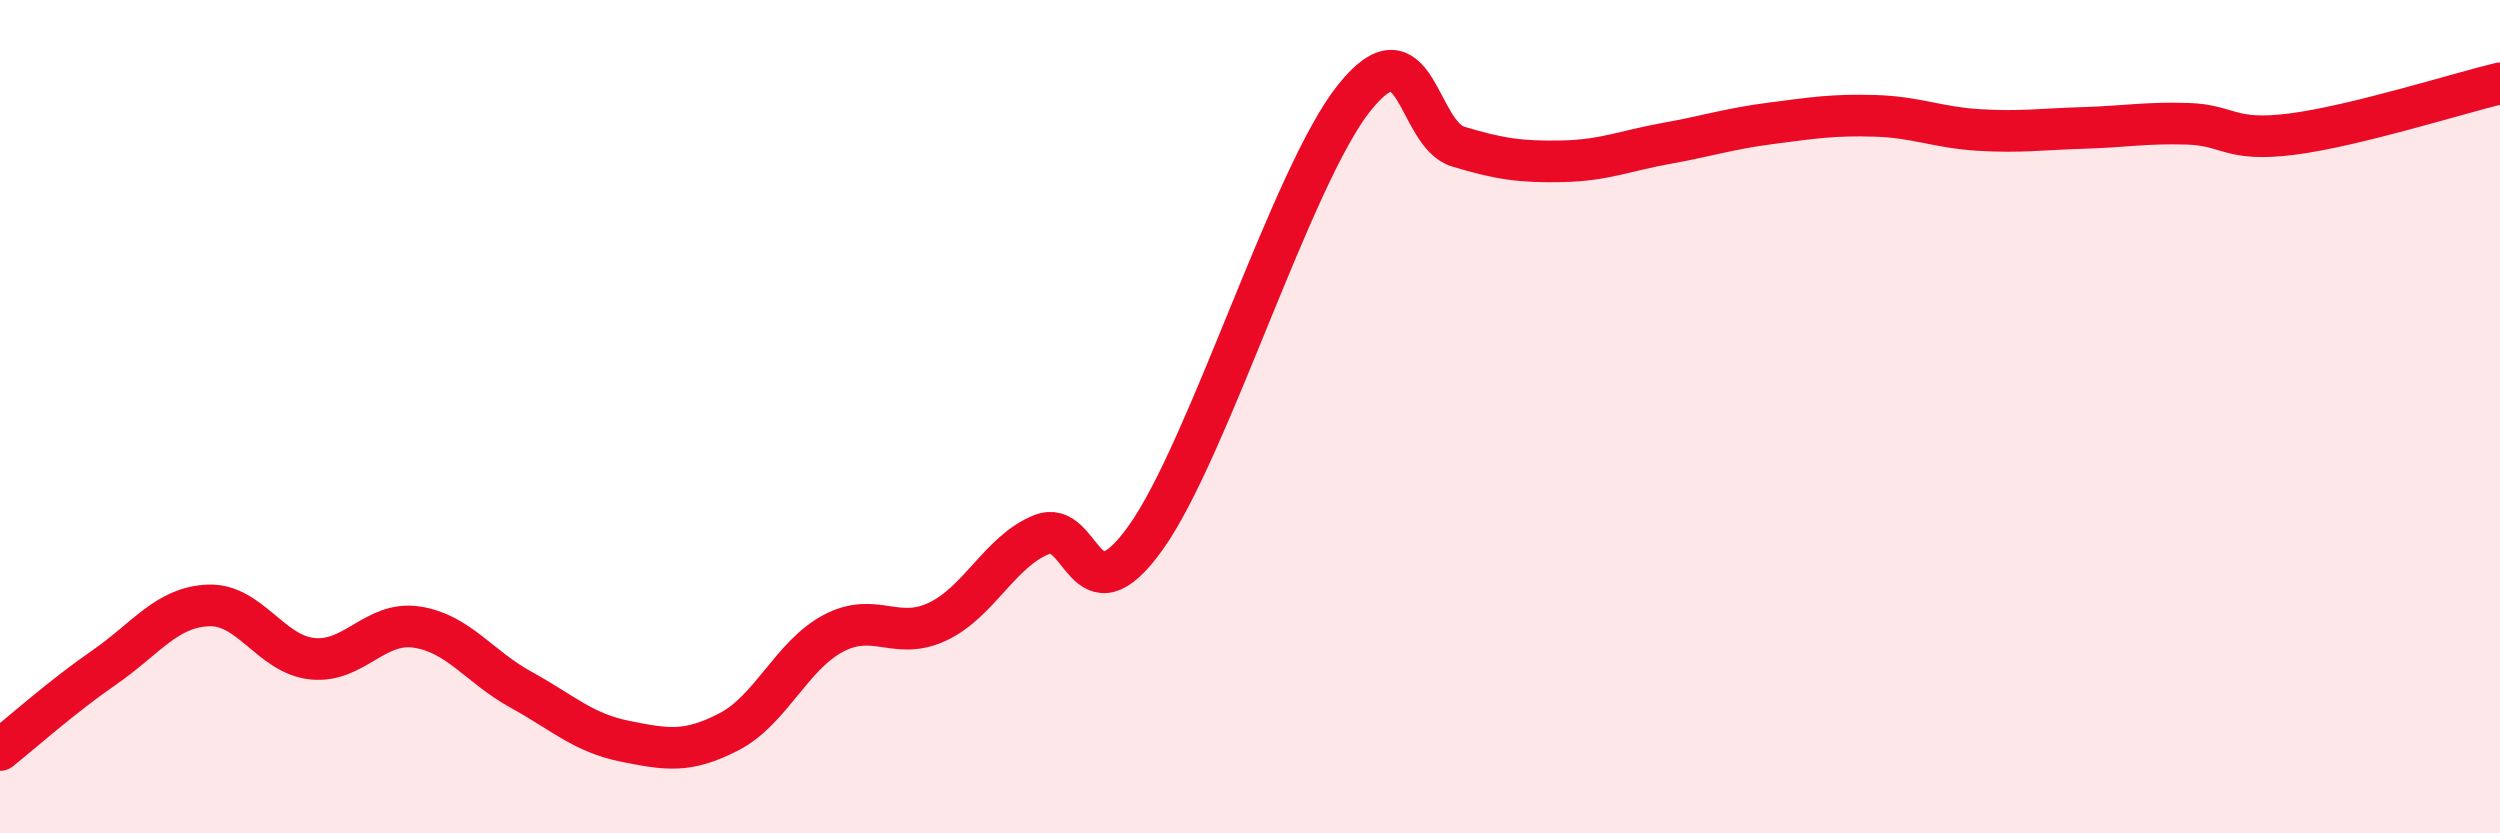
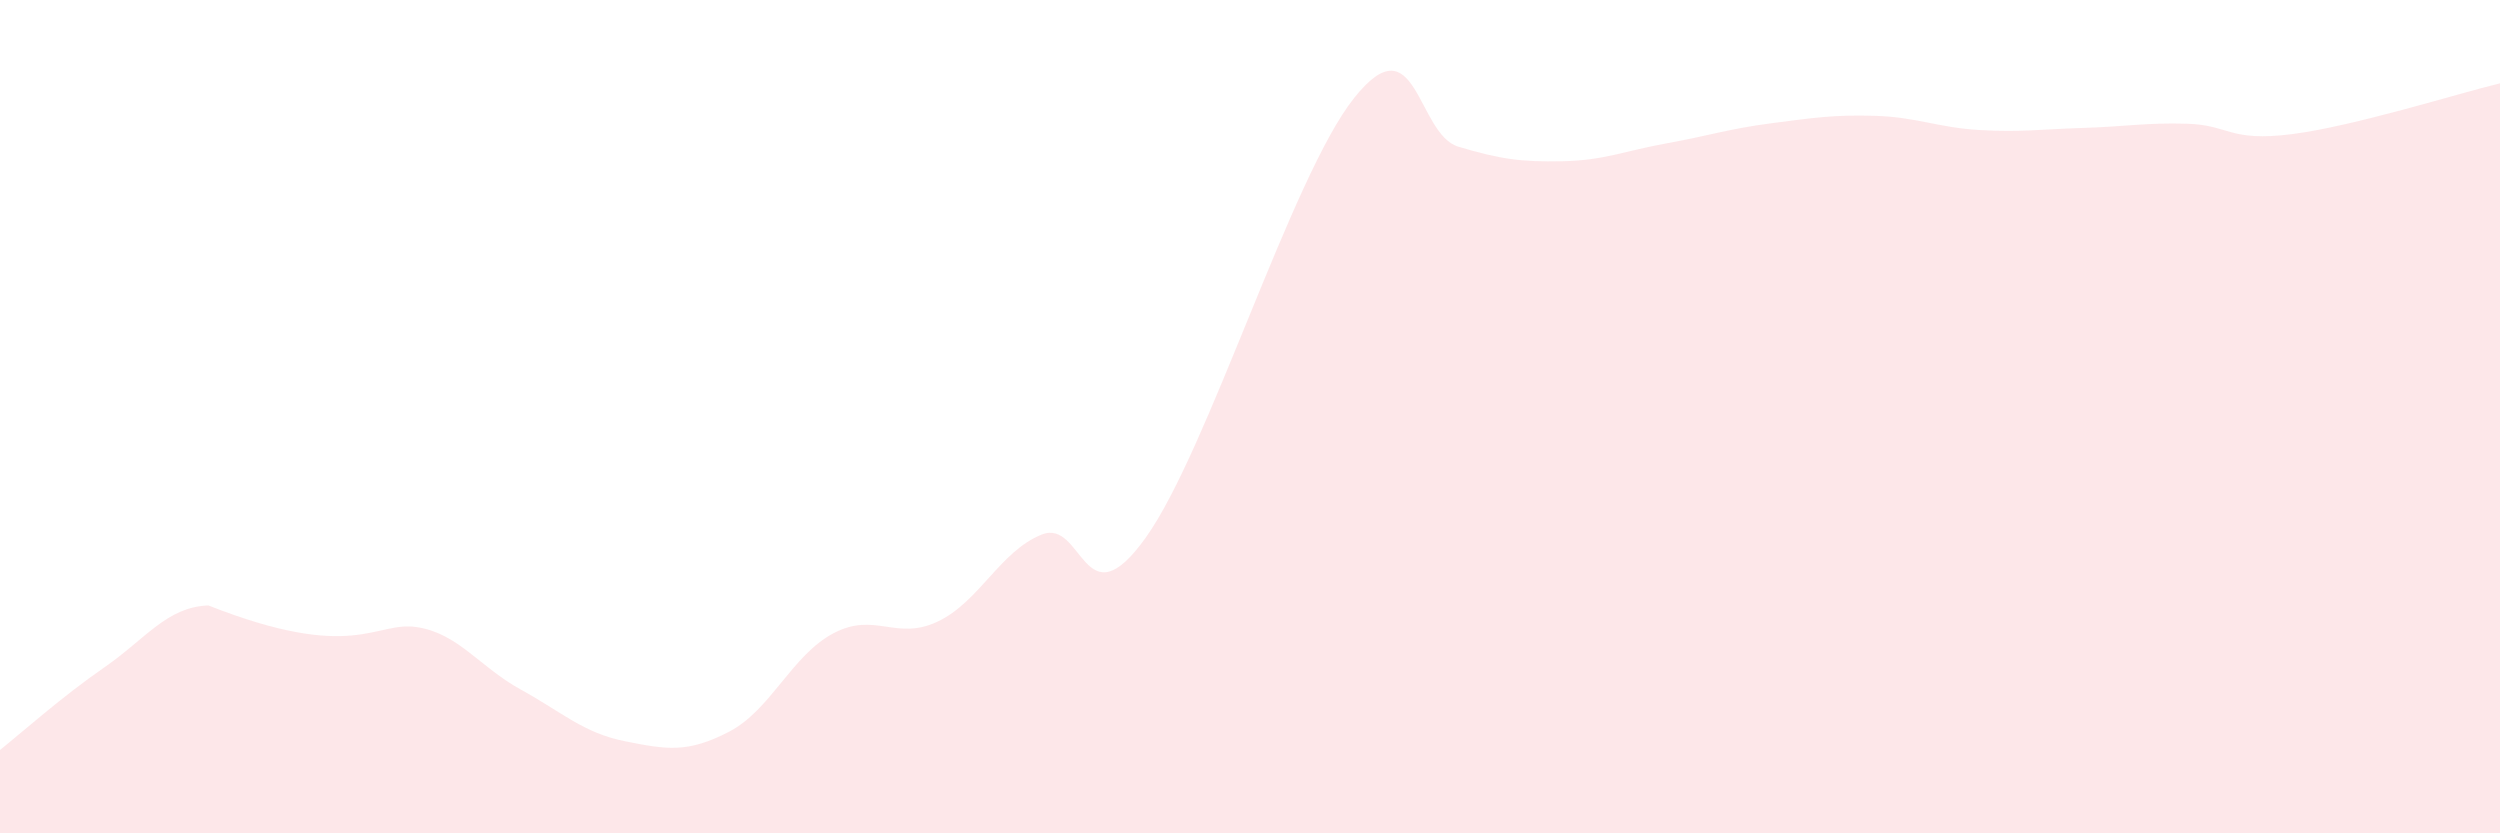
<svg xmlns="http://www.w3.org/2000/svg" width="60" height="20" viewBox="0 0 60 20">
-   <path d="M 0,18 C 0.5,17.6 1.5,16.71 2.5,16.02 C 3.5,15.33 4,14.57 5,14.53 C 6,14.49 6.5,15.71 7.5,15.81 C 8.5,15.91 9,14.9 10,15.05 C 11,15.2 11.5,16 12.5,16.55 C 13.5,17.1 14,17.59 15,17.79 C 16,17.99 16.5,18.08 17.5,17.56 C 18.5,17.04 19,15.73 20,15.2 C 21,14.67 21.5,15.39 22.5,14.92 C 23.5,14.45 24,13.23 25,12.83 C 26,12.43 26,15 27.5,12.9 C 29,10.8 31,4.23 32.5,2.35 C 34,0.47 34,3.22 35,3.52 C 36,3.82 36.5,3.89 37.5,3.87 C 38.5,3.85 39,3.62 40,3.44 C 41,3.26 41.5,3.09 42.5,2.96 C 43.5,2.83 44,2.75 45,2.78 C 46,2.81 46.5,3.06 47.5,3.12 C 48.5,3.18 49,3.1 50,3.07 C 51,3.04 51.5,2.94 52.5,2.97 C 53.5,3 53.5,3.41 55,3.22 C 56.5,3.03 59,2.24 60,2L60 20L0 20Z" fill="#EB0A25" opacity="0.1" stroke-linecap="round" stroke-linejoin="round" />
-   <path d="M 0,18 C 0.5,17.6 1.5,16.71 2.5,16.02 C 3.5,15.33 4,14.57 5,14.53 C 6,14.49 6.5,15.71 7.5,15.81 C 8.5,15.91 9,14.9 10,15.05 C 11,15.2 11.5,16 12.5,16.55 C 13.5,17.1 14,17.59 15,17.79 C 16,17.99 16.5,18.08 17.5,17.56 C 18.5,17.04 19,15.73 20,15.2 C 21,14.67 21.5,15.39 22.5,14.92 C 23.5,14.45 24,13.23 25,12.83 C 26,12.43 26,15 27.5,12.9 C 29,10.8 31,4.23 32.5,2.35 C 34,0.47 34,3.22 35,3.52 C 36,3.82 36.5,3.89 37.5,3.87 C 38.5,3.85 39,3.62 40,3.44 C 41,3.26 41.5,3.09 42.5,2.96 C 43.5,2.83 44,2.75 45,2.78 C 46,2.81 46.5,3.06 47.5,3.12 C 48.5,3.18 49,3.1 50,3.07 C 51,3.04 51.5,2.94 52.5,2.97 C 53.5,3 53.5,3.41 55,3.22 C 56.5,3.03 59,2.24 60,2" stroke="#EB0A25" stroke-width="1" fill="none" stroke-linecap="round" stroke-linejoin="round" />
+   <path d="M 0,18 C 0.5,17.6 1.5,16.71 2.5,16.02 C 3.5,15.33 4,14.57 5,14.53 C 8.5,15.91 9,14.9 10,15.05 C 11,15.2 11.5,16 12.5,16.55 C 13.5,17.1 14,17.59 15,17.79 C 16,17.99 16.5,18.08 17.5,17.56 C 18.5,17.04 19,15.73 20,15.2 C 21,14.67 21.5,15.39 22.5,14.92 C 23.5,14.45 24,13.23 25,12.83 C 26,12.43 26,15 27.5,12.9 C 29,10.8 31,4.23 32.5,2.35 C 34,0.47 34,3.22 35,3.52 C 36,3.82 36.5,3.89 37.5,3.87 C 38.5,3.85 39,3.62 40,3.44 C 41,3.26 41.5,3.09 42.5,2.96 C 43.5,2.83 44,2.75 45,2.78 C 46,2.81 46.5,3.06 47.5,3.12 C 48.5,3.18 49,3.1 50,3.07 C 51,3.04 51.5,2.94 52.5,2.97 C 53.5,3 53.5,3.41 55,3.22 C 56.5,3.03 59,2.24 60,2L60 20L0 20Z" fill="#EB0A25" opacity="0.1" stroke-linecap="round" stroke-linejoin="round" />
</svg>